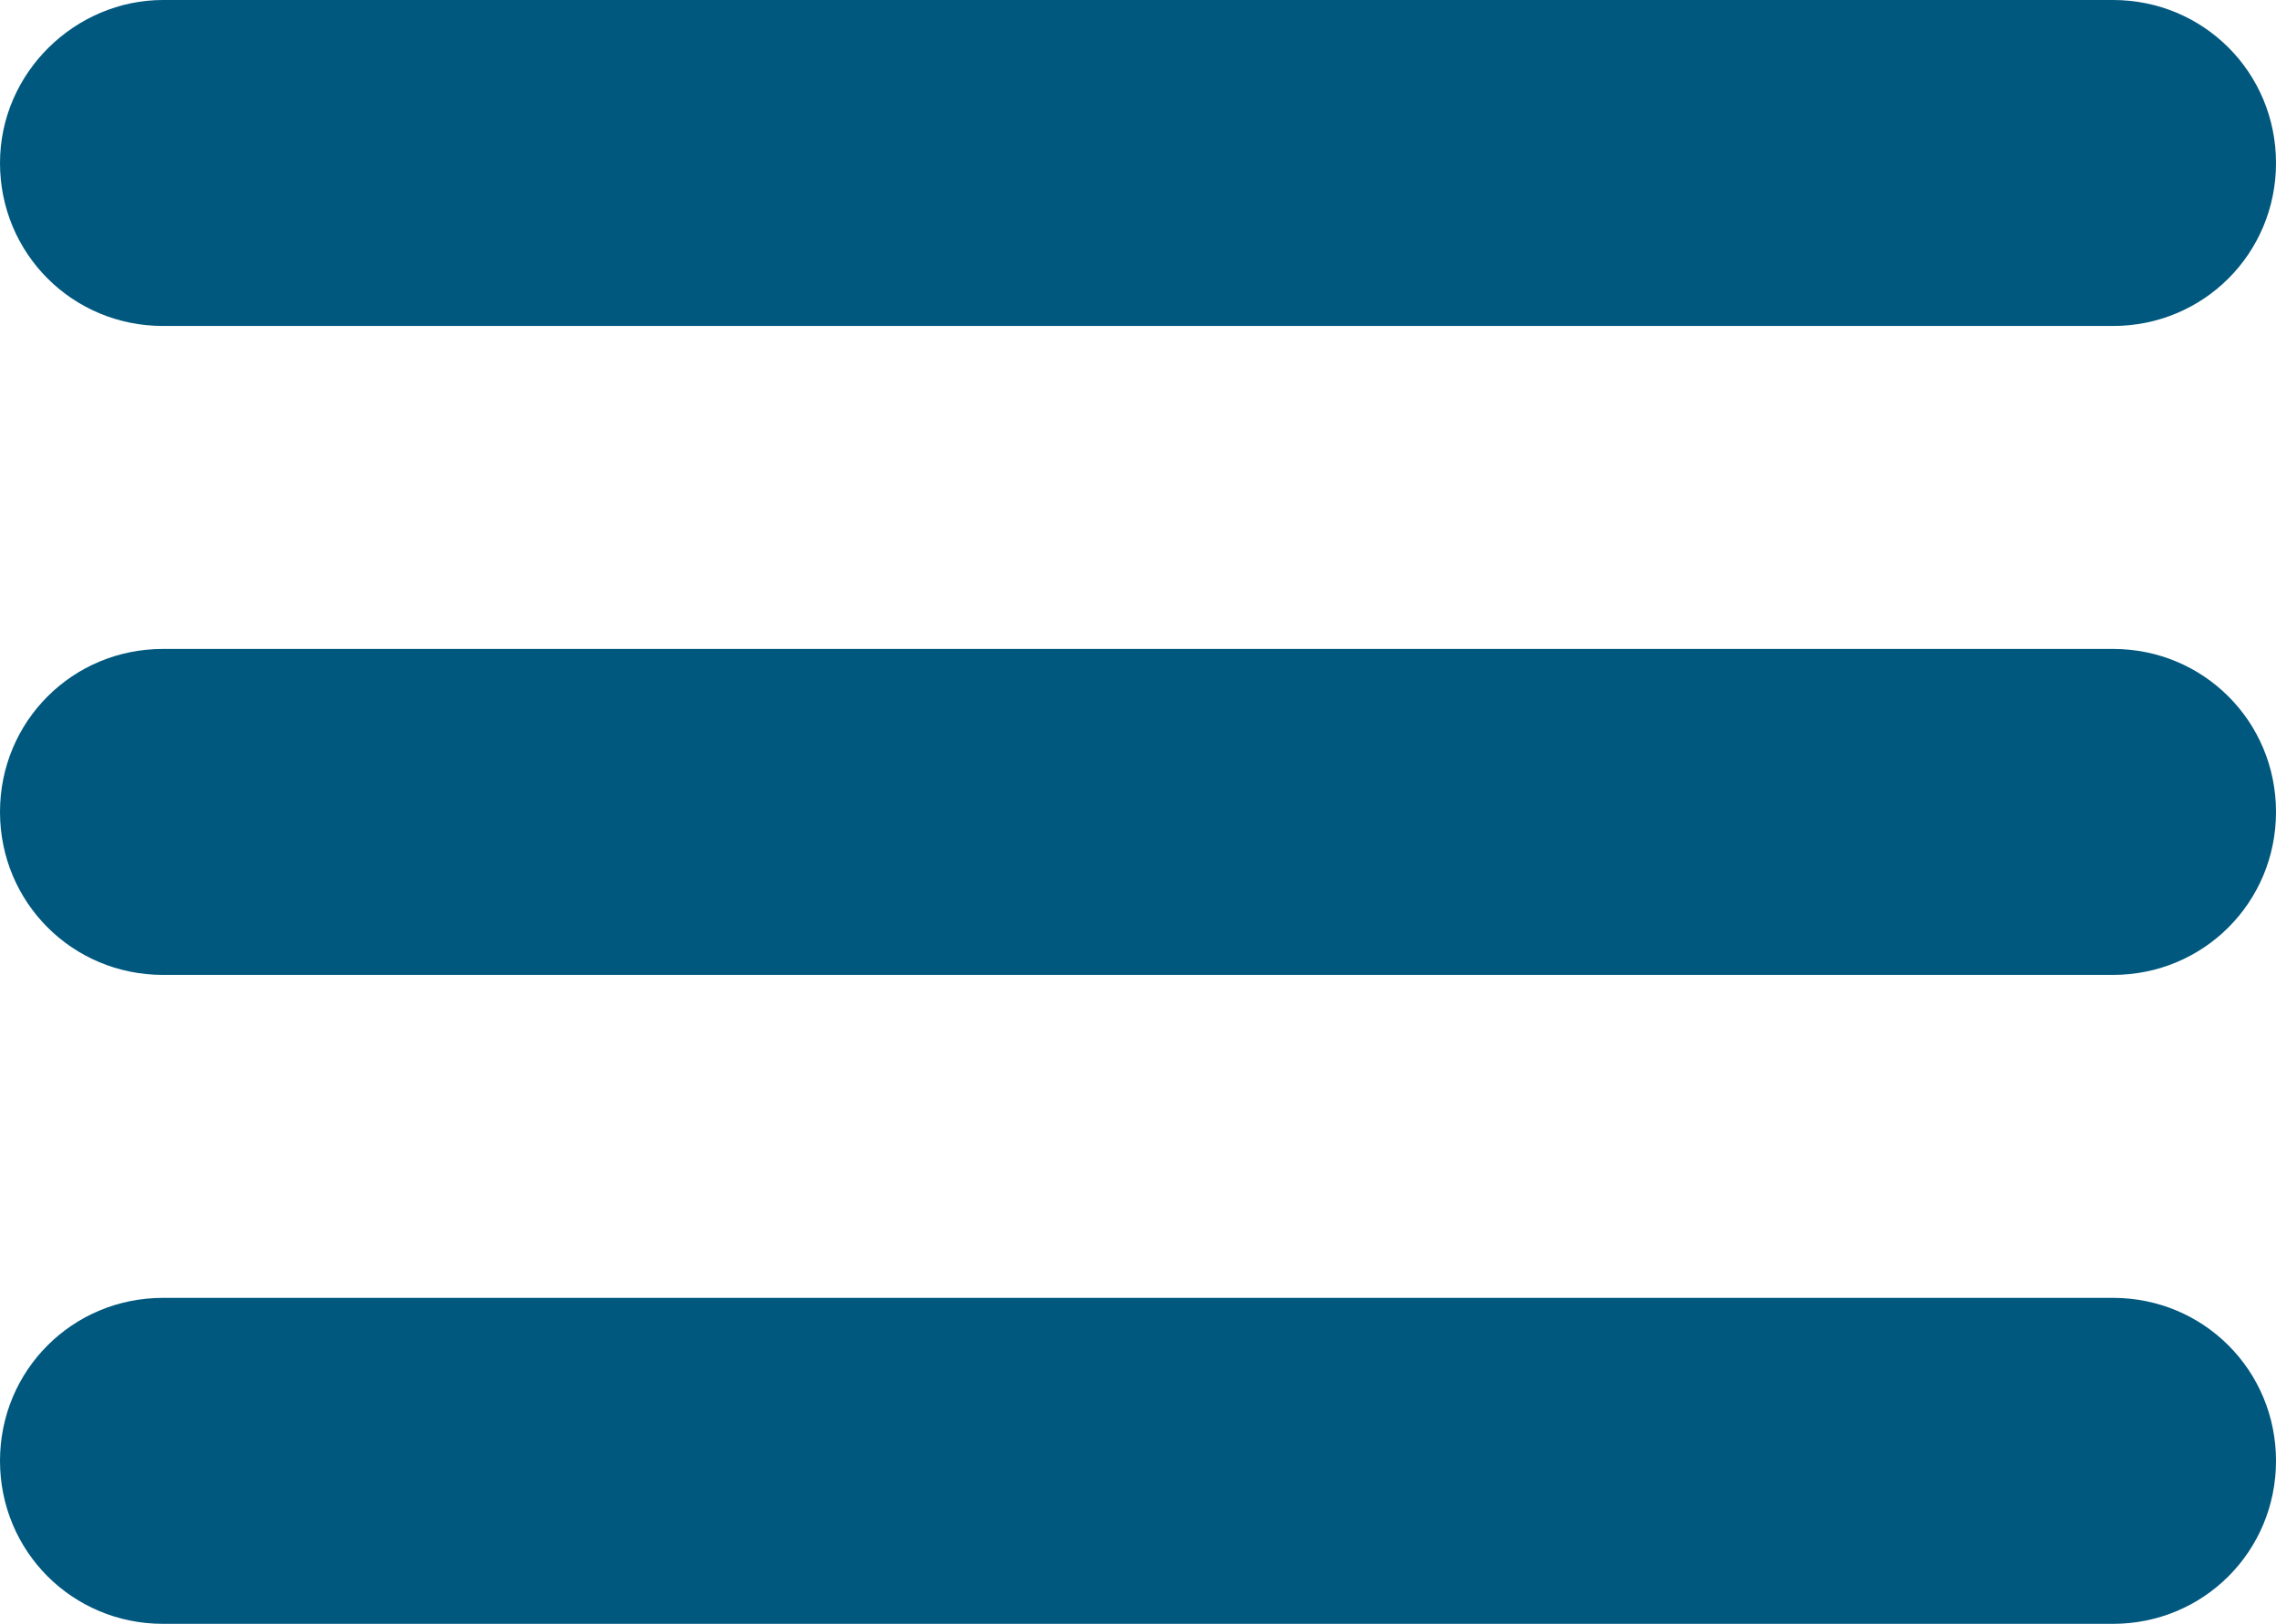
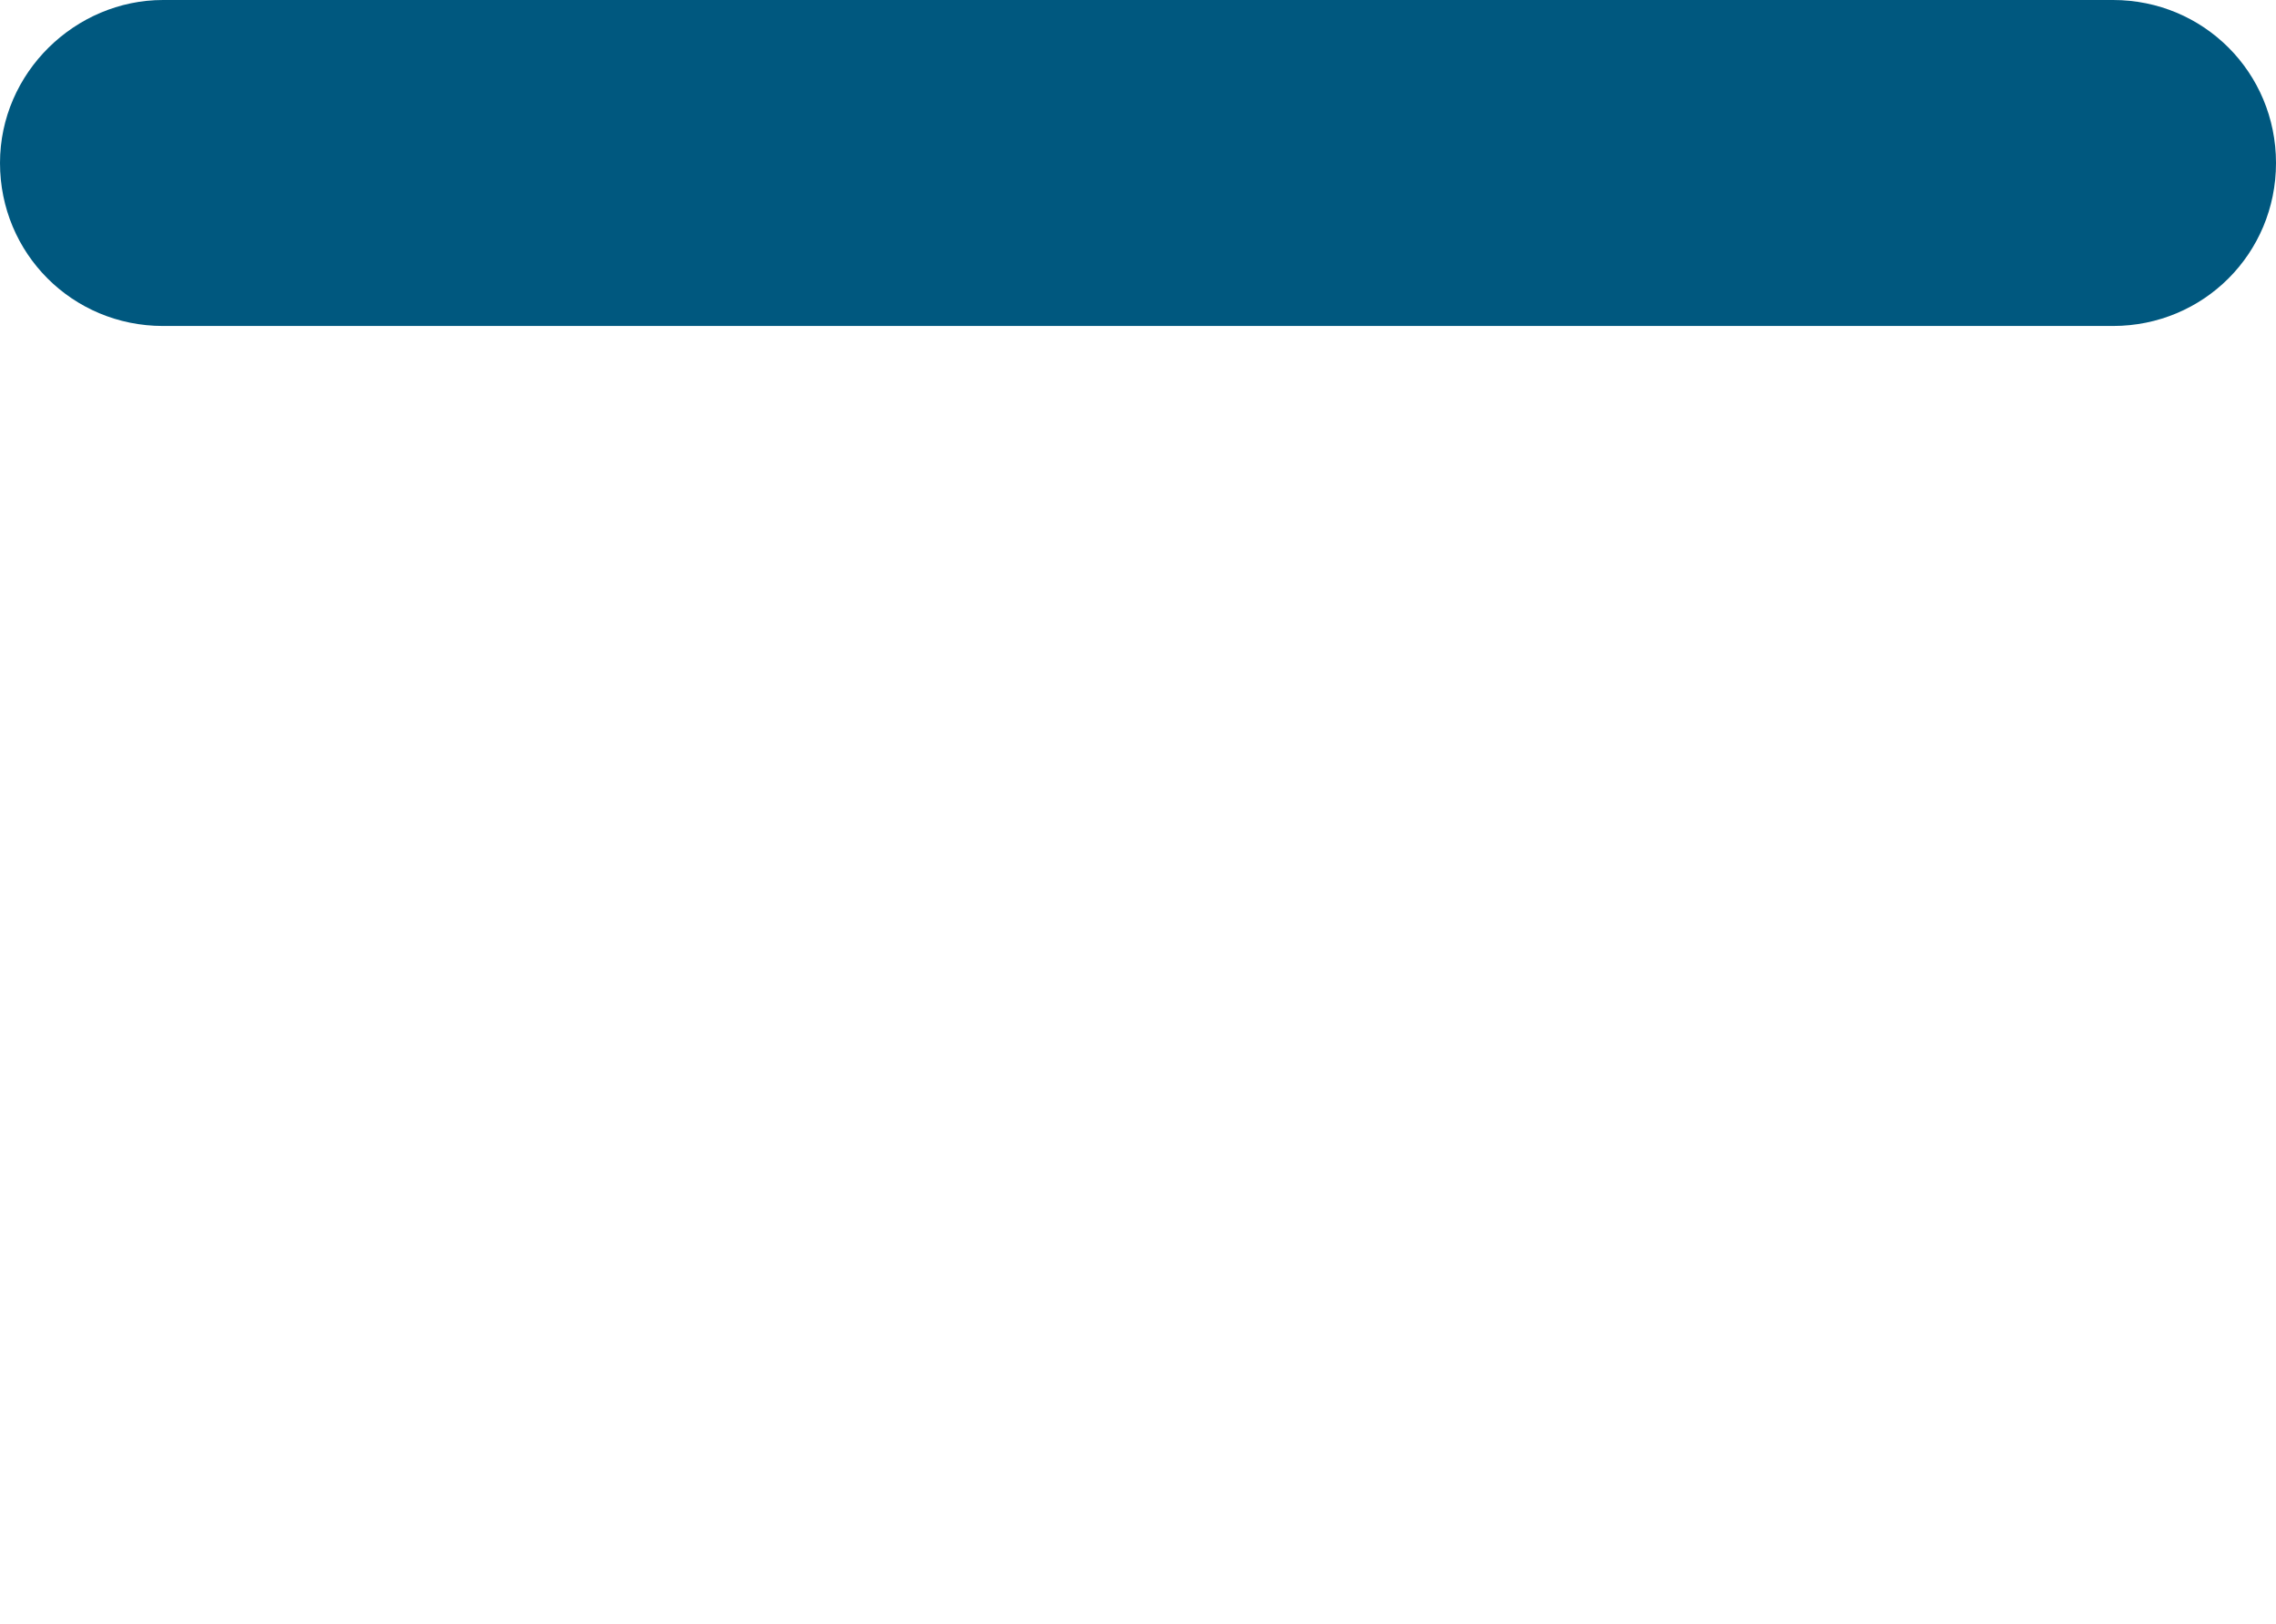
<svg xmlns="http://www.w3.org/2000/svg" id="Ebene_2" data-name="Ebene 2" version="1.1" viewBox="0 0 75.4 53.8">
  <defs>
    <style>
      .cls-1 {
        fill: #00587f;
        stroke-width: 0px;
      }
    </style>
  </defs>
  <g id="Ebene_1" data-name="Ebene 1">
-     <path id="Pfad_3162" data-name="Pfad 3162" class="cls-1" d="M69.9,43H5.4C2.4,43,0,45.4,0,48.4s2.4,5.4,5.4,5.4h64.6c3,0,5.4-2.4,5.4-5.4s-2.4-5.4-5.4-5.4Z" />
    <path id="Pfad_3163" data-name="Pfad 3163" class="cls-1" d="M5.4,10.8h64.6c3,0,5.4-2.4,5.4-5.4s-2.4-5.4-5.4-5.4H5.4C2.5,0,0,2.4,0,5.4s2.4,5.4,5.4,5.4Z" />
-     <path id="Pfad_3164" data-name="Pfad 3164" class="cls-1" d="M69.9,21.5H5.4C2.4,21.5,0,23.9,0,26.9s2.4,5.4,5.4,5.4h64.6c3,0,5.4-2.4,5.4-5.4s-2.4-5.4-5.4-5.4Z" />
  </g>
</svg>